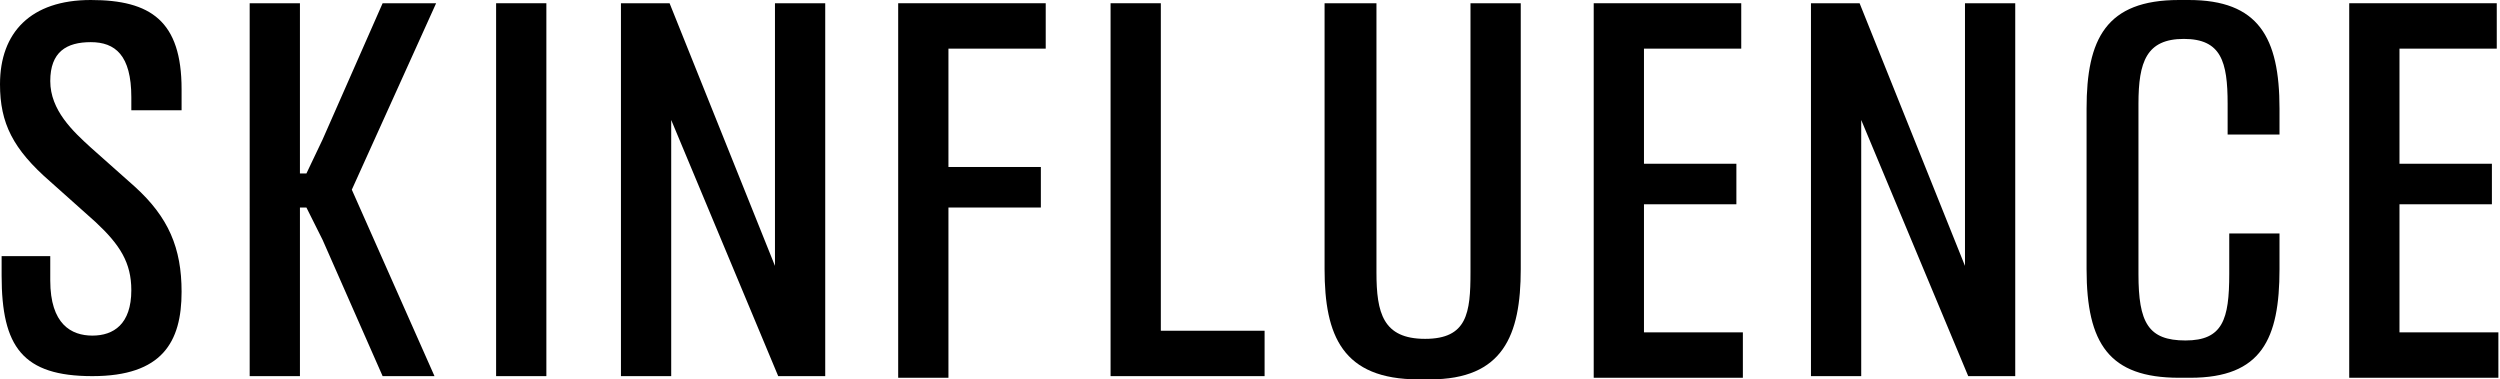
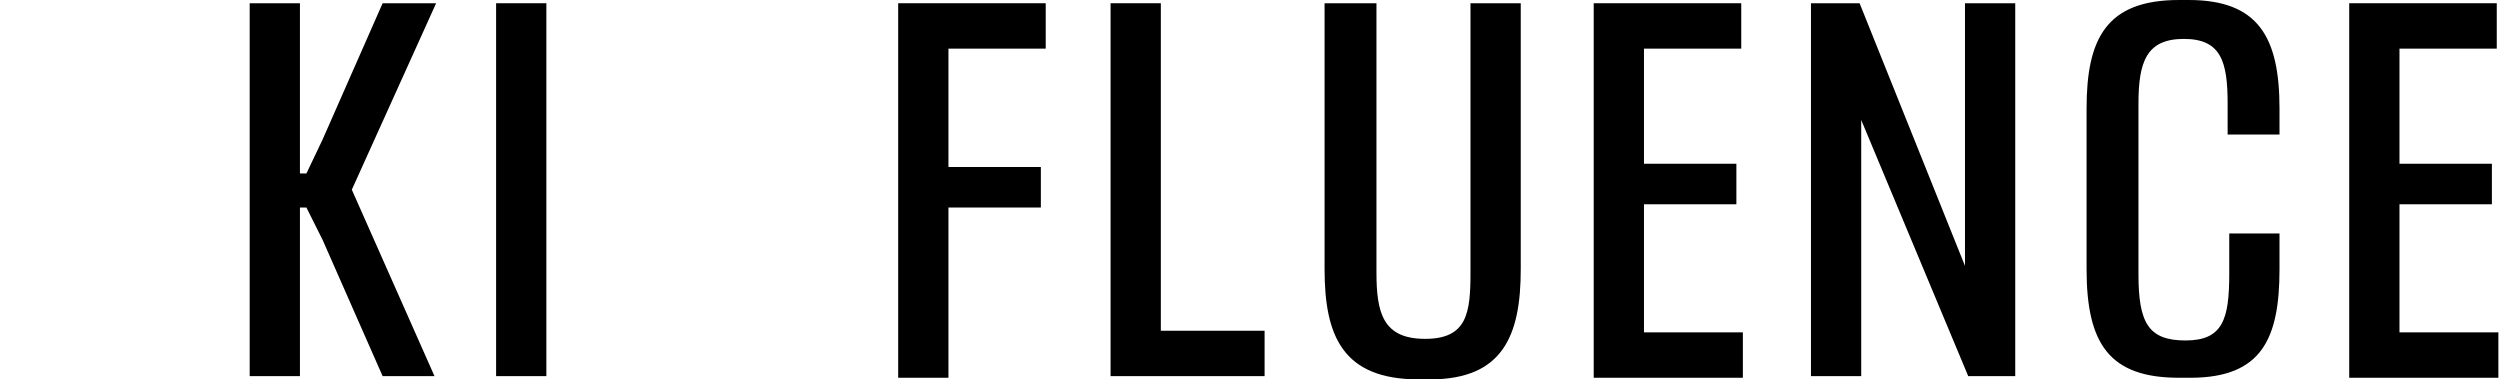
<svg xmlns="http://www.w3.org/2000/svg" id="Layer_1" version="1.1" viewBox="0 0 154.2 23.4">
-   <path d="M0,5.2C0,2,1.9,0,5.6,0s5.6,1.3,5.6,5.5v1.3h-3.1v-.8c0-2.6-1-3.4-2.5-3.4s-2.5.6-2.5,2.4h0c0,1.8,1.4,3.1,2.5,4.1l2.7,2.4c2.1,1.9,2.9,3.8,2.9,6.5h0c0,3.1-1.2,5.2-5.5,5.2S.1,21.4.1,17v-1.2h3v1.5c0,2.7,1.3,3.4,2.6,3.4s2.4-.7,2.4-2.8h0c0-1.7-.7-2.8-2.2-4.2l-2.8-2.5C.8,9.2,0,7.6,0,5.2h0Z" />
  <path d="M26.9.2l-5.2,11.5,5.1,11.5h-3.2l-3.7-8.4-1-2h-.4v10.4h-3.1V.2h3.1v10.5h.4l1-2.1L23.6.2h3.3Z" />
  <path d="M30.6,23.2V.2h3.1v23h-3.1Z" />
-   <path d="M38.3,23.2V.2h3l6.5,16.2V.2h3.1v23h-2.9l-6.6-15.8v15.8h-3.1Z" />
  <path d="M55.4,23.2V.2h9.1v2.8h-6v7.3h5.7v2.5h-5.7v10.5h-3.1Z" />
  <path d="M68.5,23.2V.2h3.1v20.2h6.4v2.8h-9.5Z" />
  <path d="M90.7.2h3.1v16.4c0,4.1-1.1,6.8-5.6,6.8h-.7c-4.7,0-5.8-2.7-5.8-6.8V.2h3.2v16.6c0,2.5.4,4.1,3,4.1s2.8-1.6,2.8-4.1V.2h0Z" />
  <path d="M98.3,23.2V.2h9.1v2.8h-6v7.1h5.7v2.5h-5.7v7.9h6.1v2.8h-9.2Z" />
  <path d="M111.7,23.2V.2h3l6.5,16.2V.2h3.1v23h-2.9l-6.6-15.8v15.8h-3.1Z" />
  <path d="M137.4,14.4h3.2v2.2c0,4.3-1.1,6.7-5.5,6.7h-.7c-4.3,0-5.7-2.1-5.7-6.7V6.7C128.7,2.4,129.9,0,134.4,0h.6c4.3,0,5.6,2.3,5.6,6.7v1.6h-3.2v-1.9c0-2.6-.4-4-2.7-4s-2.8,1.4-2.8,4v10.5c0,3,.6,4.1,2.9,4.1s2.7-1.3,2.7-4.1v-2.5h-.1Z" />
  <path d="M144.9,23.2V.2h9.1v2.8h-6v7.1h5.7v2.5h-5.7v7.9h6.1v2.8h-9.2Z" />
</svg>